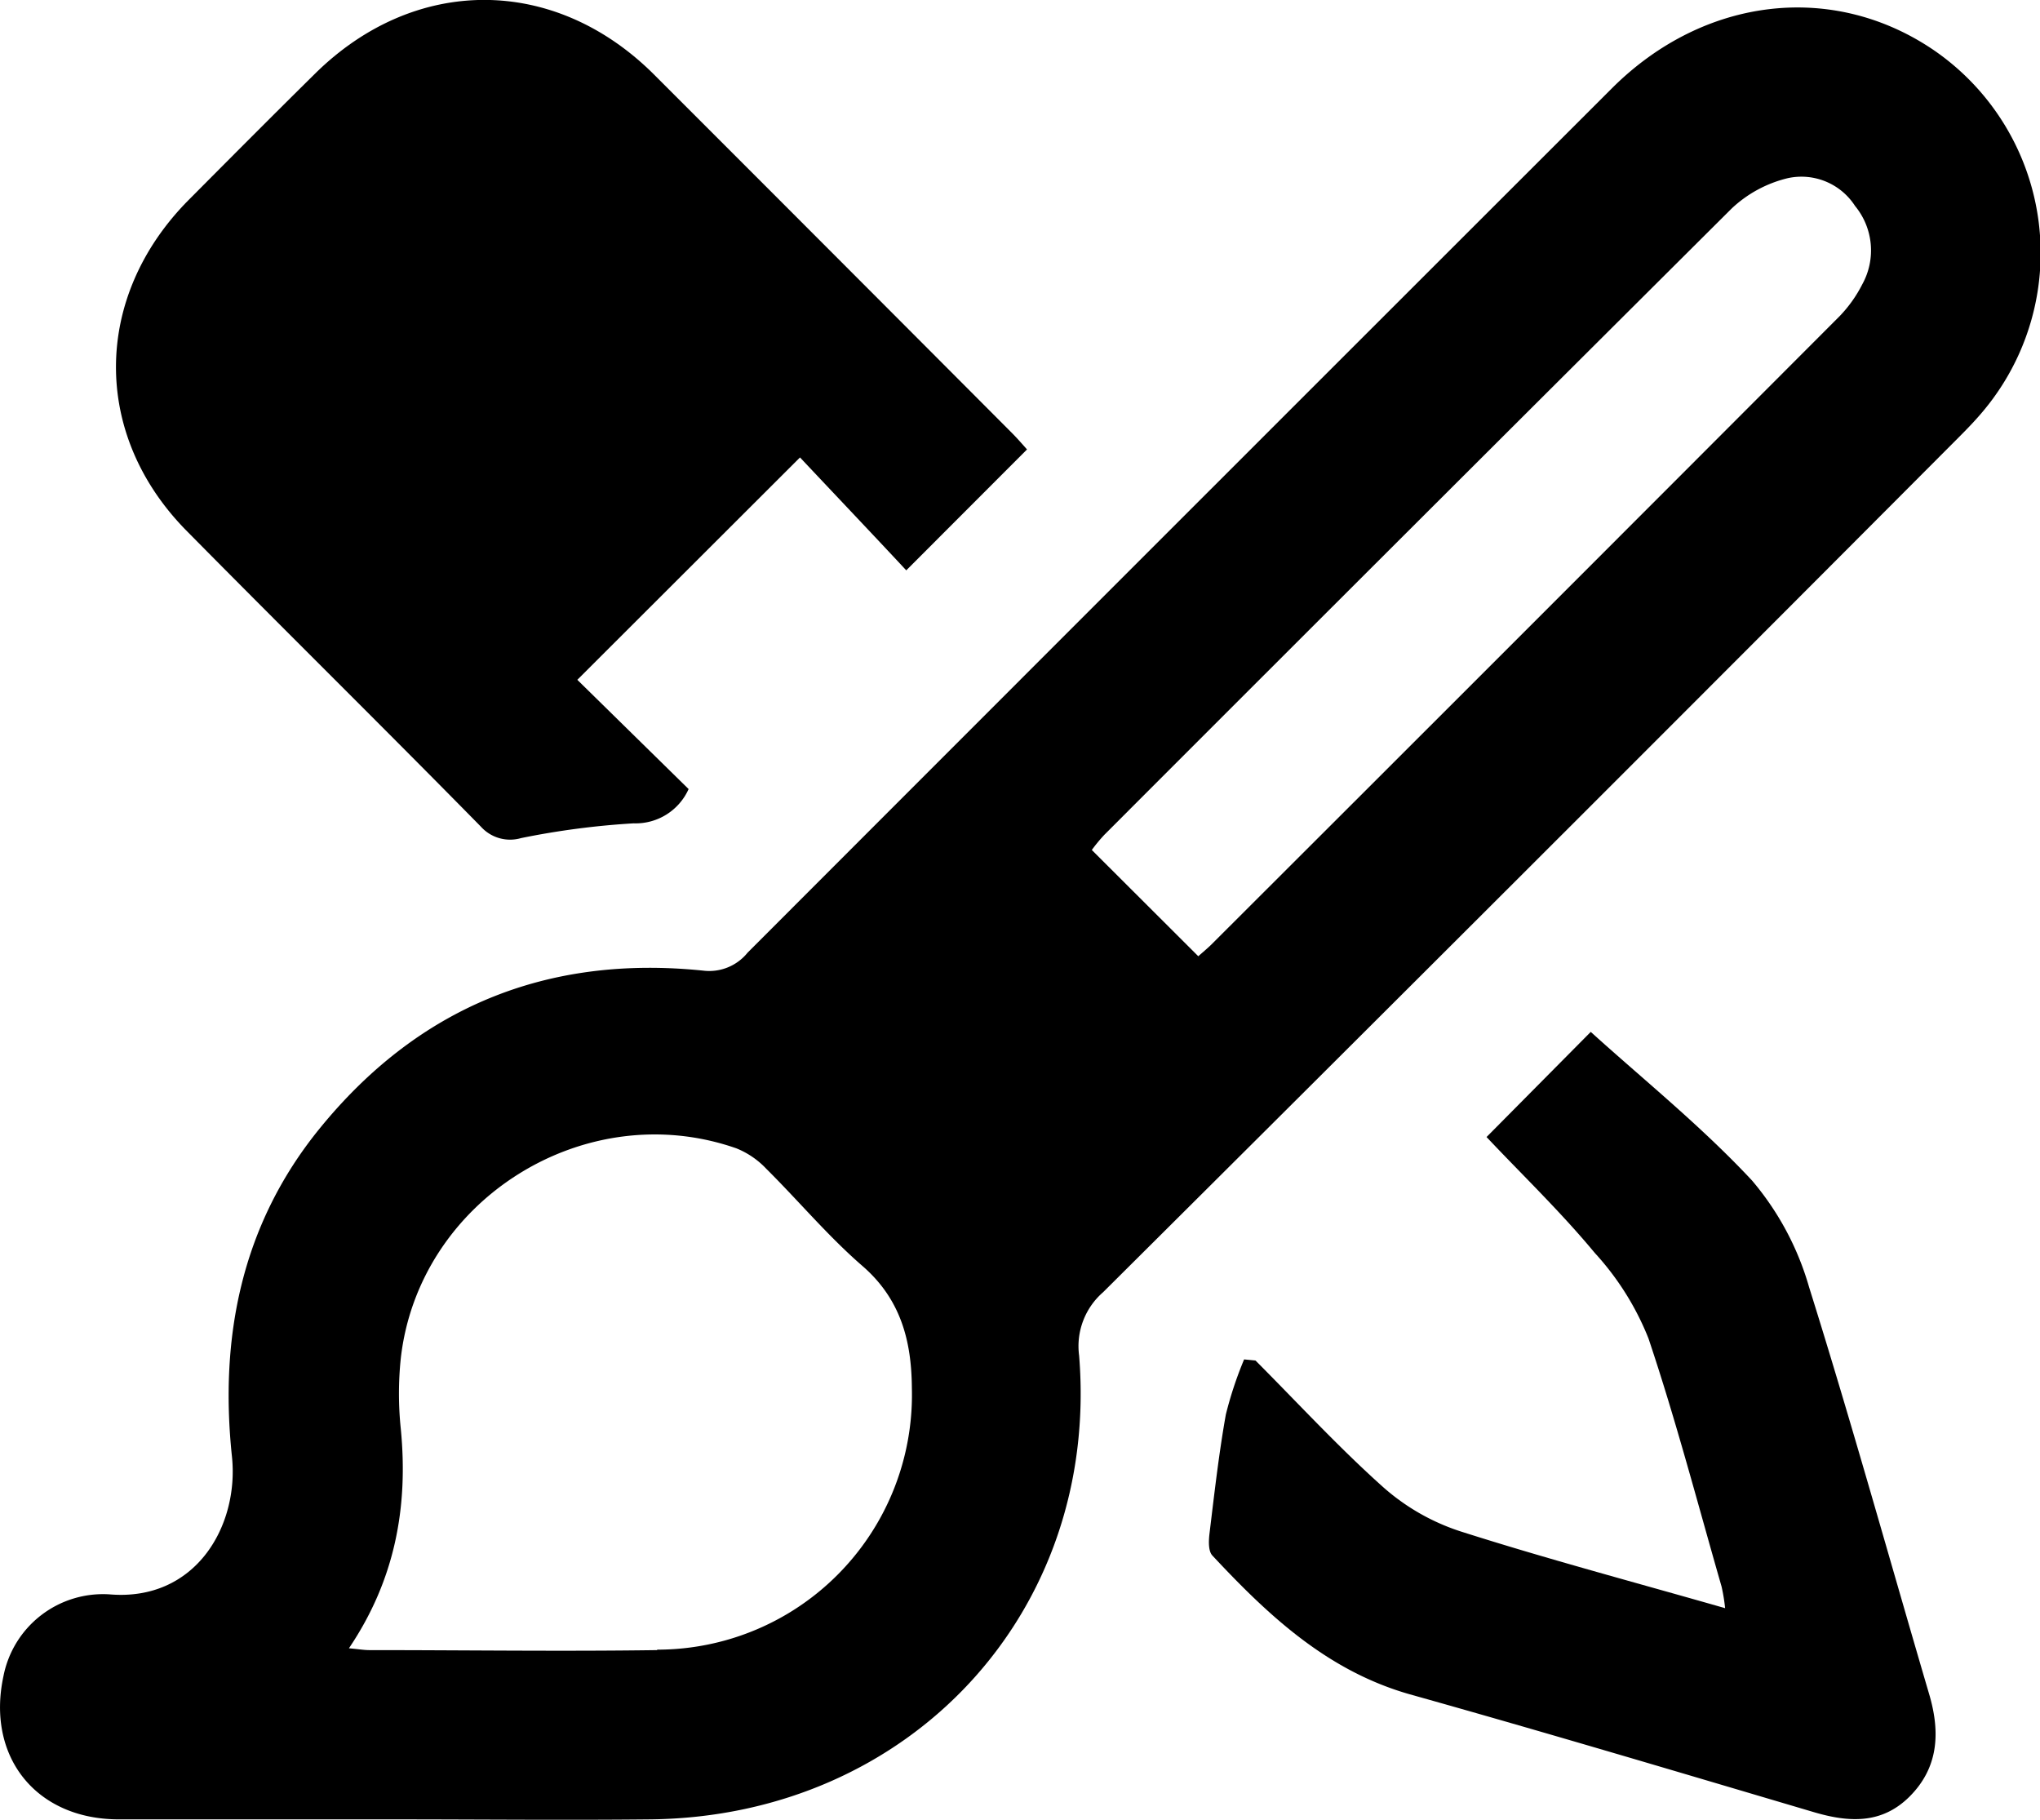
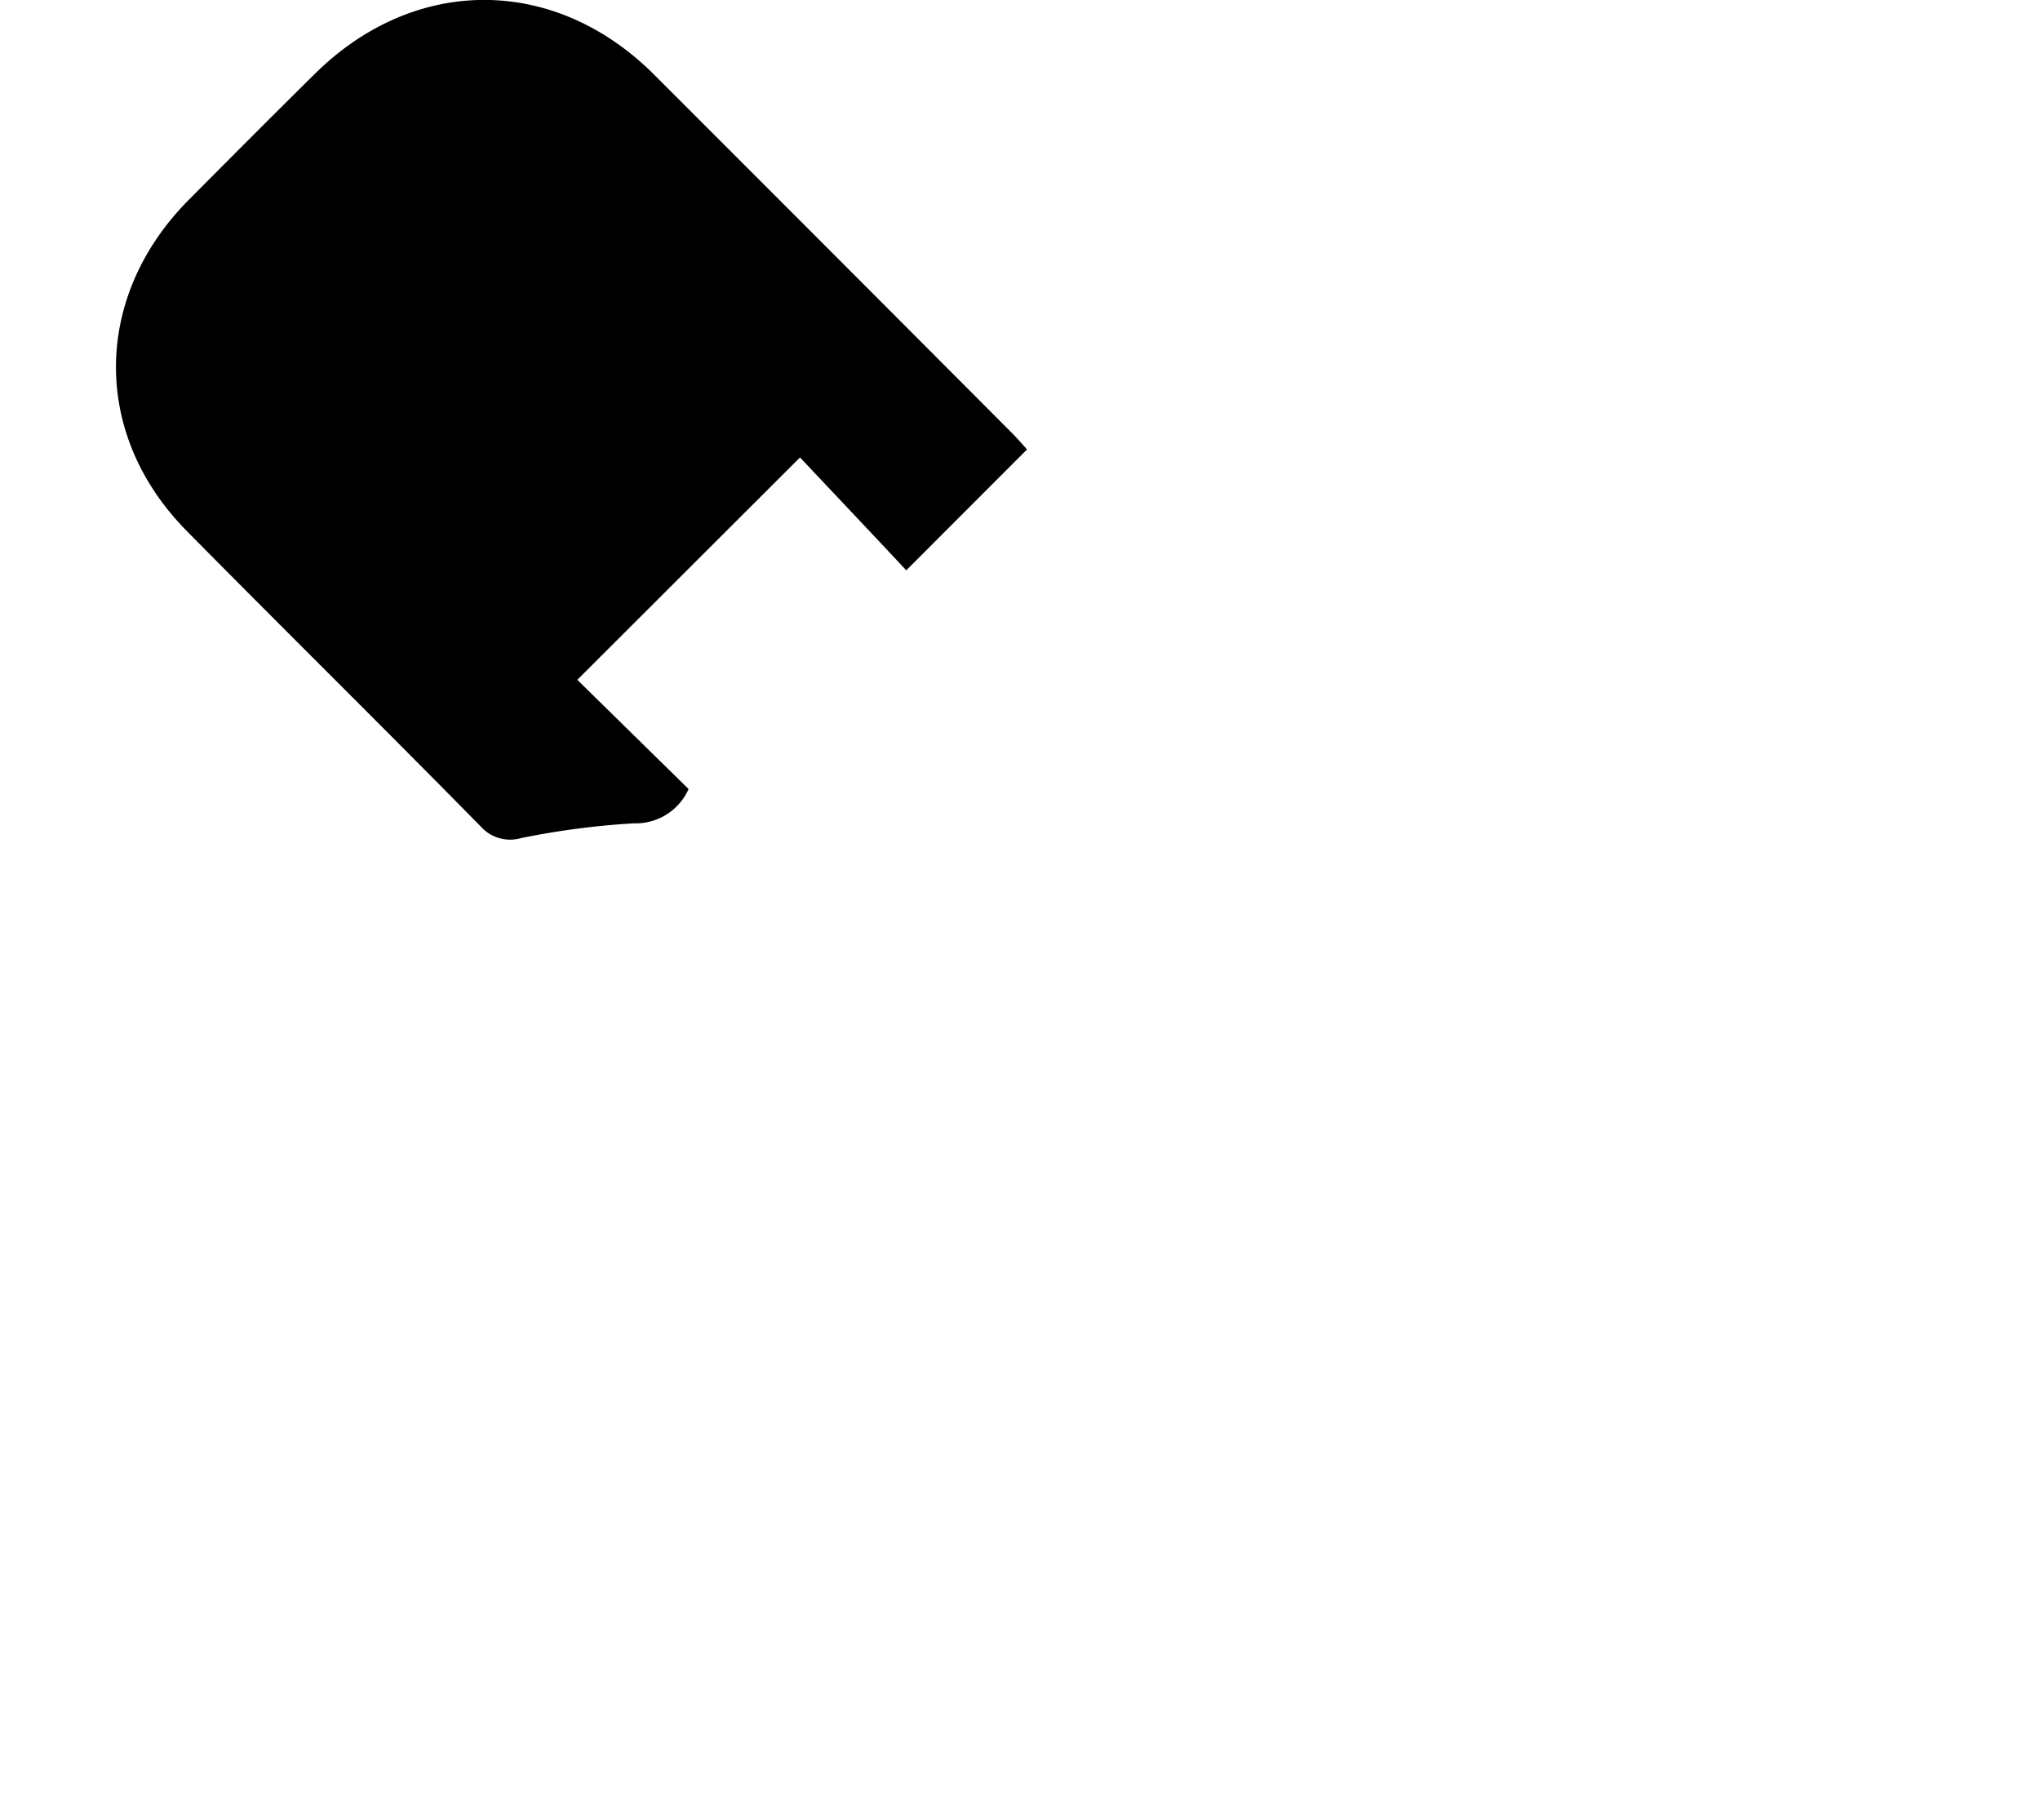
<svg xmlns="http://www.w3.org/2000/svg" viewBox="0 0 178.55 159.25">
  <g id="Livello_2" data-name="Livello 2">
    <g id="Livello_1-2" data-name="Livello 1">
      <g id="w0g7JX">
-         <path d="M169.27,4.4c-8.8-6-20.12-4.72-28.18,3.32q-37.84,37.8-75.66,75.65a4.31,4.31,0,0,1-3.87,1.57c-13.69-1.41-25,3.21-33.66,13.91-6.76,8.36-8.7,18.16-7.6,28.6.64,6.08-3.18,12.72-10.73,12.07A8.88,8.88,0,0,0,.3,146.69c-1.5,7,2.8,12.47,10,12.52,8,0,16,0,24,0,7.57,0,15.14.08,22.7,0,22.69-.29,39.26-18.18,37.45-40.58a6.25,6.25,0,0,1,2.1-5.55q37.2-37,74.29-74.21c.94-.94,1.89-1.88,2.74-2.9A21.53,21.53,0,0,0,169.27,4.4Zm-111.75,140c-8.4.12-16.79,0-25.19,0-.46,0-.92-.08-1.79-.16,4.05-6,5.2-12.39,4.54-19.2a29.69,29.69,0,0,1,0-6.18c1.57-13.87,16.13-23,29.37-18.37a7.38,7.38,0,0,1,2.62,1.79c2.83,2.81,5.41,5.9,8.41,8.5,3.36,2.91,4.3,6.56,4.33,10.67A22.3,22.3,0,0,1,57.52,144.36ZM163,24.87a11.51,11.51,0,0,1-2,2.81q-27.49,27.54-55,55c-.35.34-.74.66-1.12,1l-9.32-9.3a14.2,14.2,0,0,1,1.11-1.34q27.42-27.44,54.91-54.81a10.86,10.86,0,0,1,4.9-2.64,5.58,5.58,0,0,1,5.88,2.43A6.12,6.12,0,0,1,163,24.87Z" />
        <path d="M89.89,39.33,79.32,49.91c-3-3.22-6.26-6.65-9.3-9.88L50.53,59.49l9.74,9.56a5.08,5.08,0,0,1-4.81,3,69.71,69.71,0,0,0-9.85,1.29,3.44,3.44,0,0,1-3.52-1C33.55,63.65,24.9,55.13,16.38,46.5,8,38.06,8.12,26,16.47,17.54c3.69-3.71,7.38-7.42,11.11-11.1,8.72-8.6,20.89-8.59,29.58,0Q72.88,22.15,88.55,37.87C89.06,38.38,89.54,38.94,89.89,39.33Z" />
-         <path d="M167.12,157.23c-2.44,2.42-5.31,2.25-8.36,1.35-11.77-3.48-23.55-7-35.36-10.31-7.22-2.05-12.39-6.9-17.29-12.15-.38-.41-.32-1.36-.24-2,.42-3.45.81-6.91,1.42-10.33a33.32,33.32,0,0,1,1.6-4.83l1,.1c3.7,3.71,7.25,7.57,11.14,11.05A19.07,19.07,0,0,0,127.8,134c7.58,2.42,15.27,4.46,23.19,6.73a15.87,15.87,0,0,0-.31-1.89c-2.09-7.26-4-14.58-6.4-21.72a24.36,24.36,0,0,0-4.7-7.48c-3-3.62-6.45-6.93-9.47-10.14l9.12-9.2c4.5,4.08,9.65,8.22,14.11,13a25.05,25.05,0,0,1,5,9.34c3.72,11.86,7.05,23.85,10.56,35.79C169.83,151.71,169.63,154.73,167.12,157.23Z" />
      </g>
    </g>
  </g>
</svg>